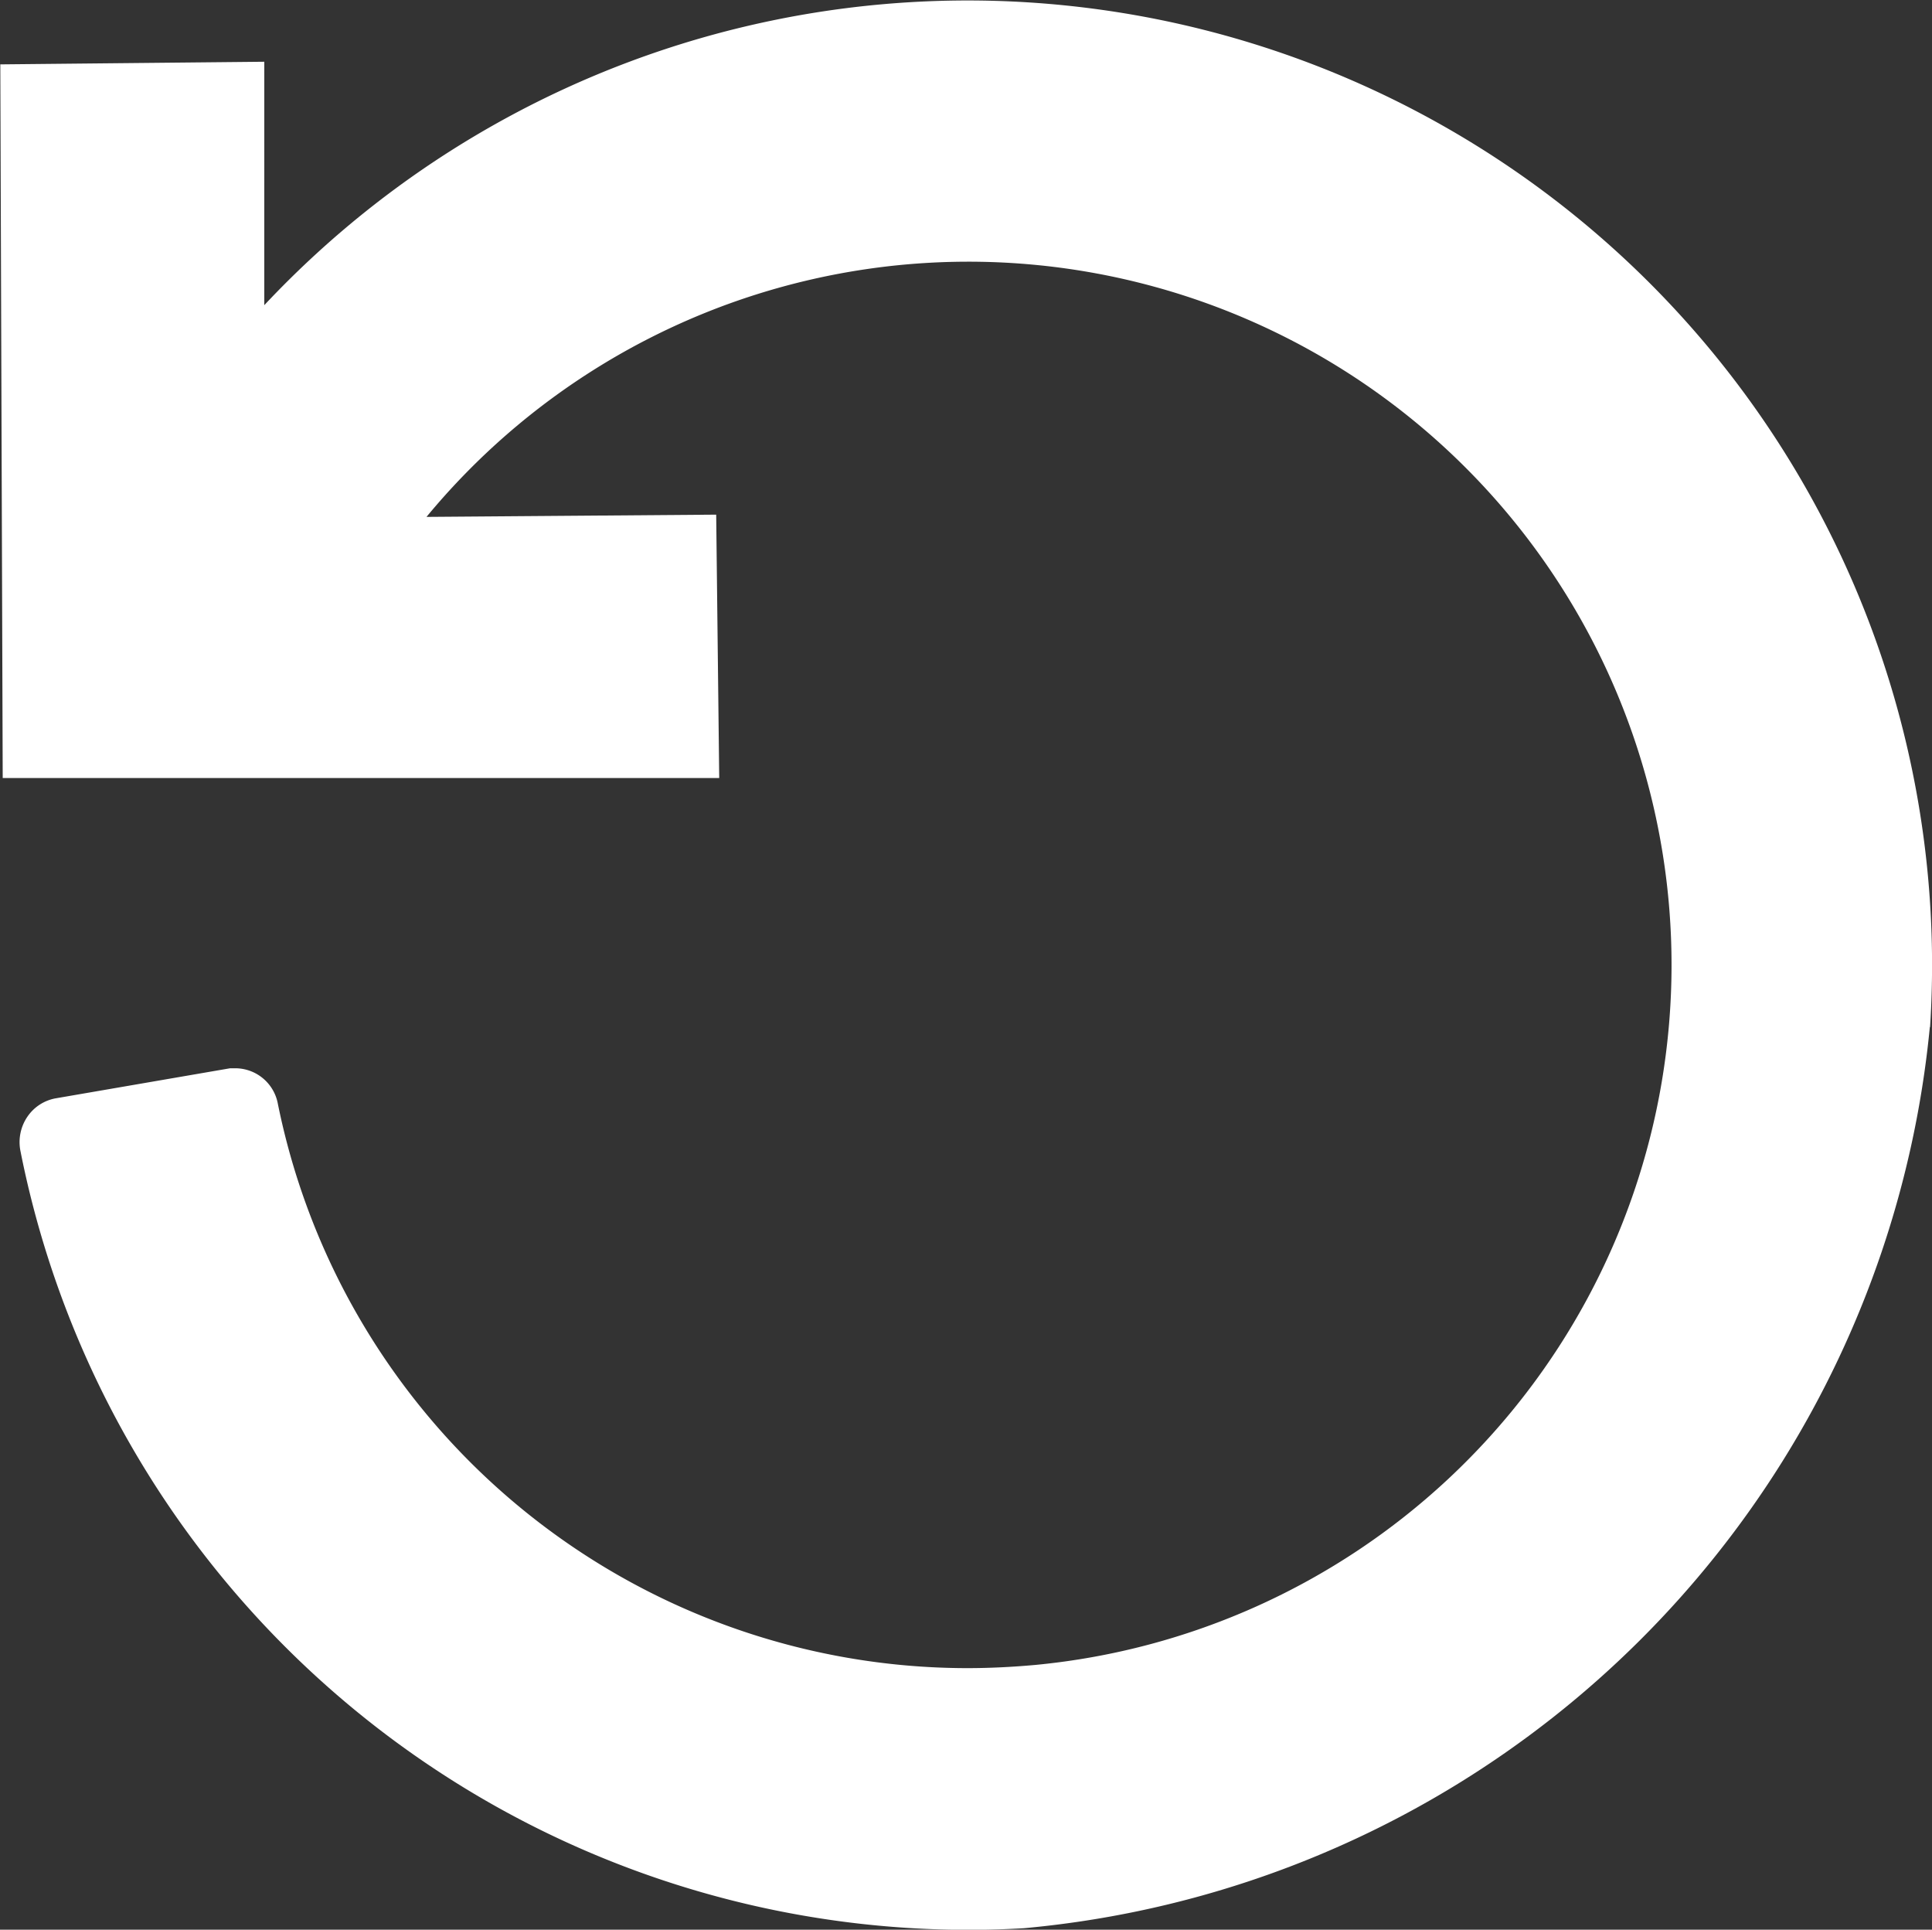
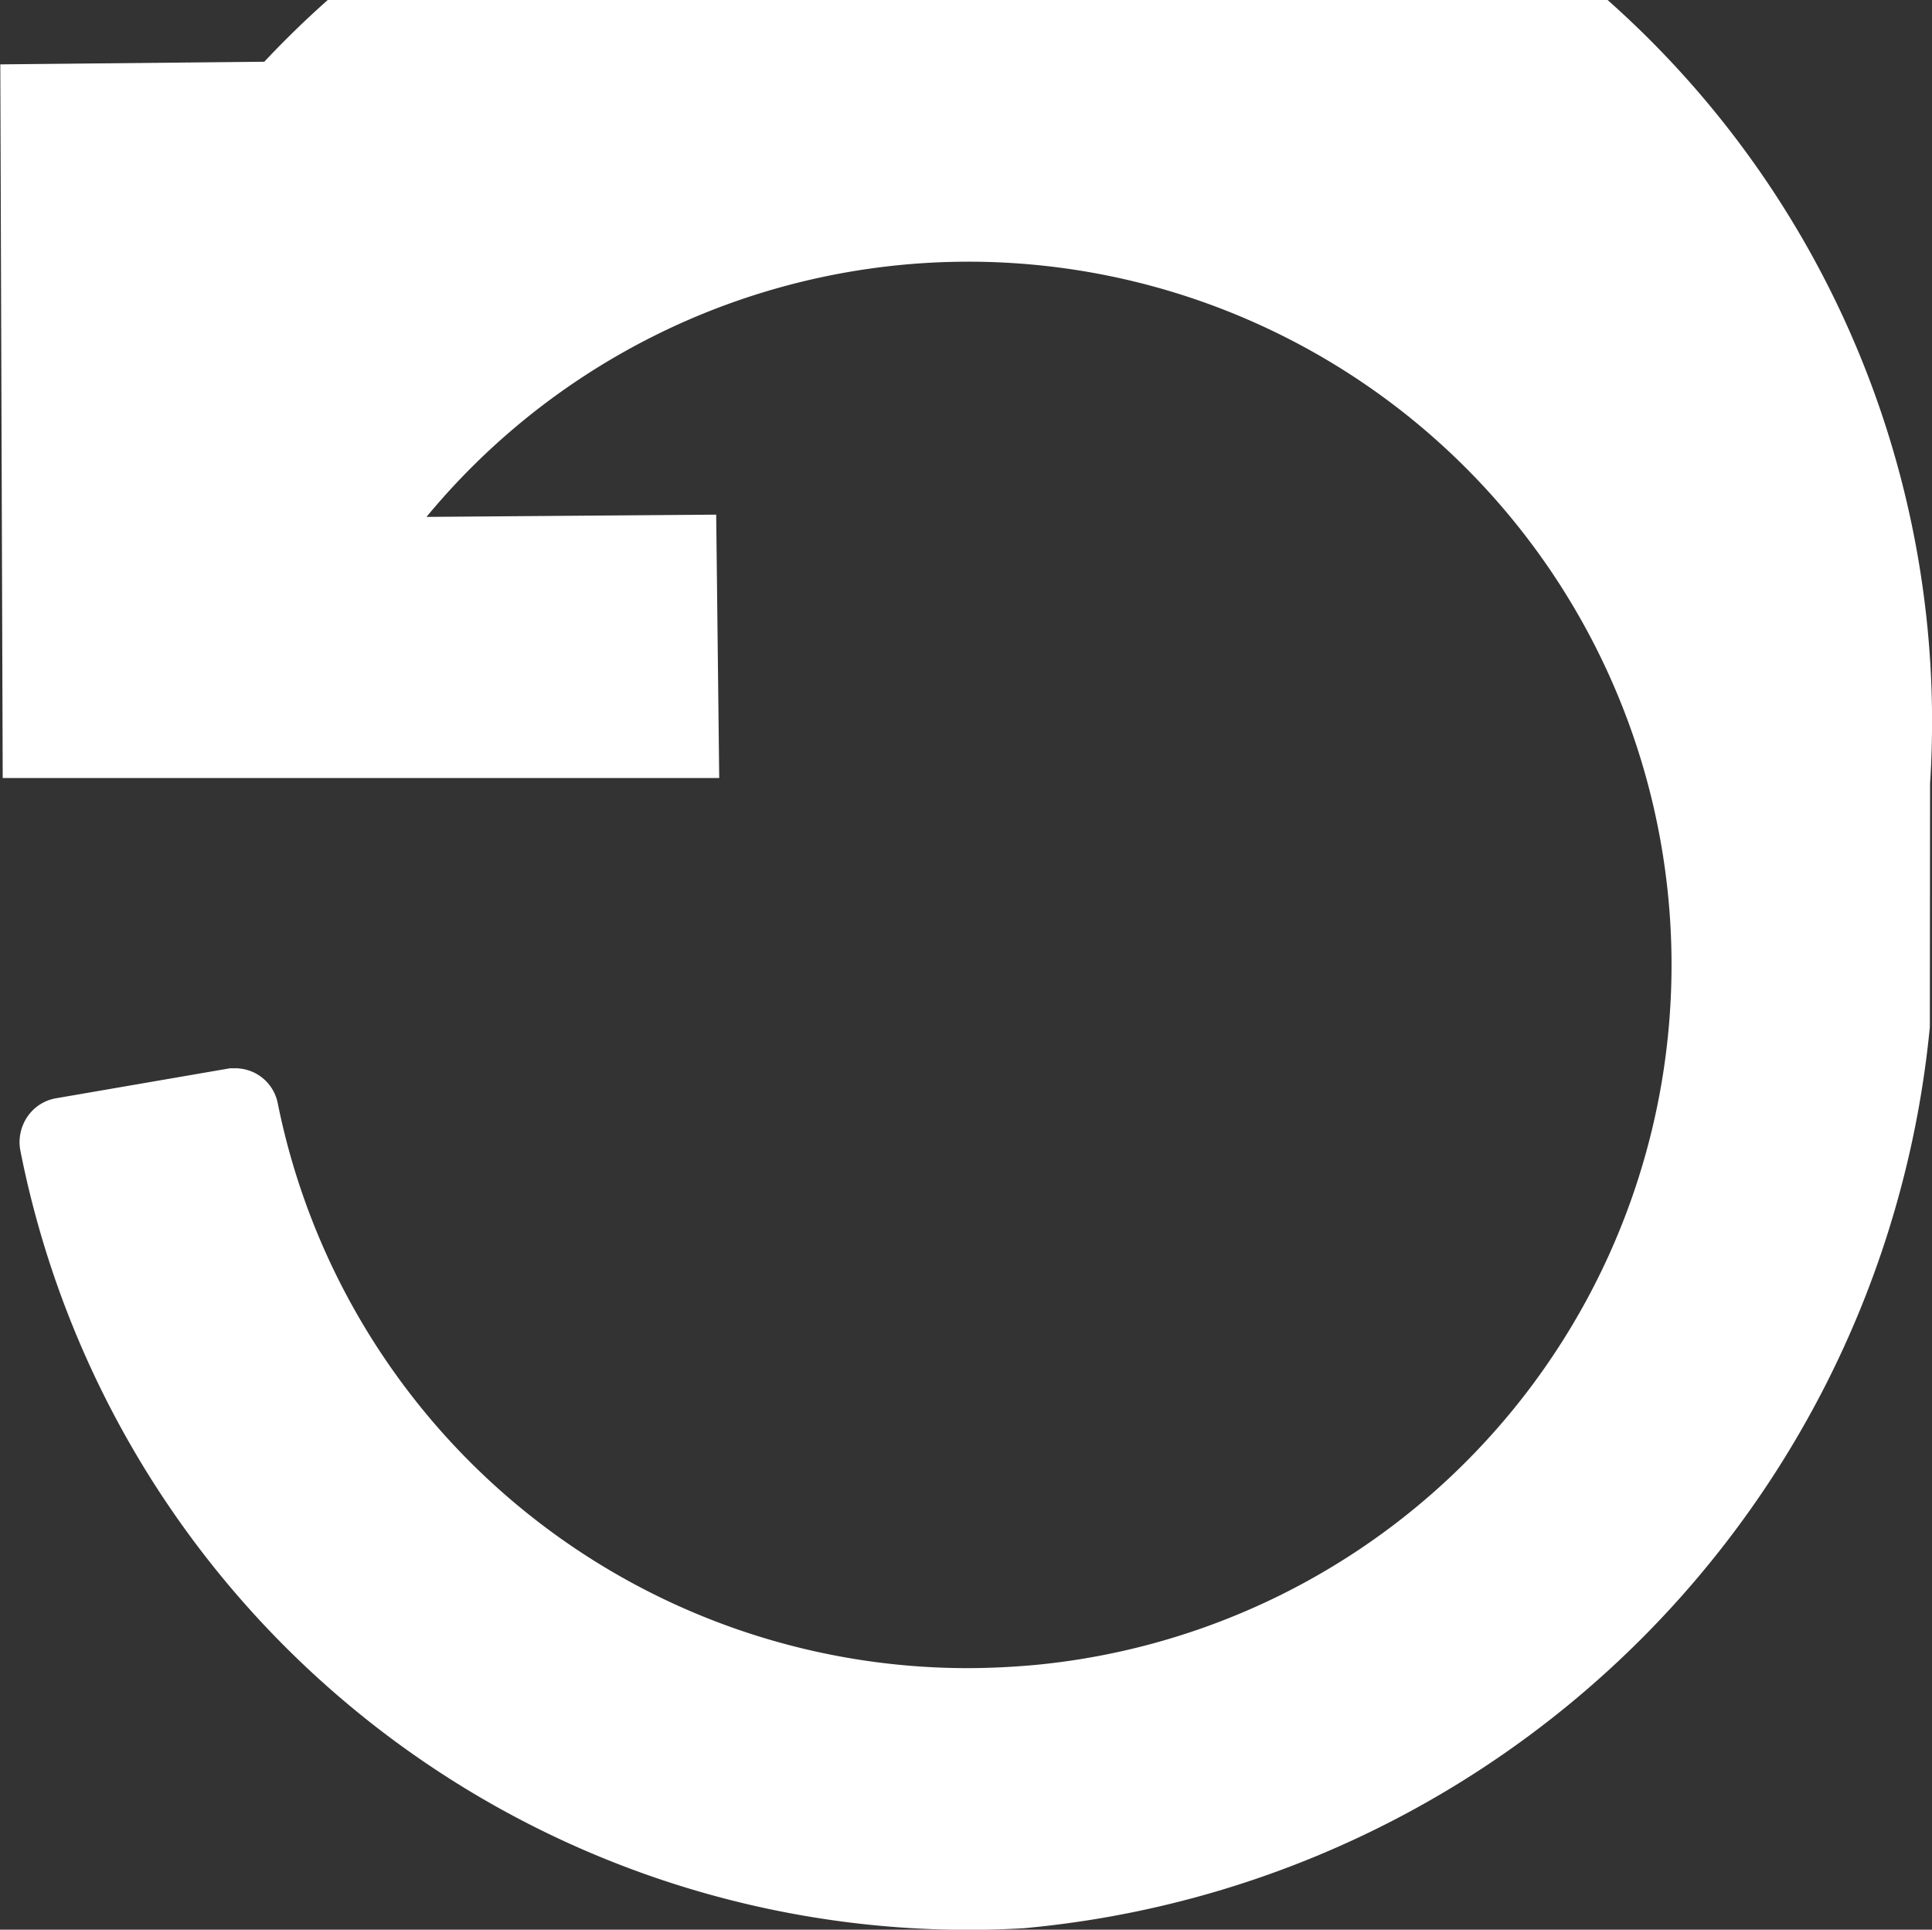
<svg xmlns="http://www.w3.org/2000/svg" width="24.942" height="24.908" viewBox="0 0 24.942 24.908">
  <rect x="0" y="0" width="24.942" height="24.908" fill="#333333" stroke="none" />
-   <path id="Path_11" data-name="Path 11" d="M217.95,14.168A12.927,12.927,0,0,1,206.255,25.8c-.238.014-.475.021-.71.021h0A12.477,12.477,0,0,1,193.3,15.768a.583.583,0,0,1,.092-.446.561.561,0,0,1,.369-.235l2.246-.387.062,0h0a.56.56,0,0,1,.551.443,9.087,9.087,0,0,0,8.9,7.3c.295,0,.593-.015.889-.042a9.077,9.077,0,1,0-7.867-14.818l3.74-.029.039,3.4h-9.25l-.031-9.212,3.408-.034V4.85a12.45,12.45,0,0,1,21.505,9.318Z" transform="translate(-193.036 -0.911)" fill="#fff" />
+   <path id="Path_11" data-name="Path 11" d="M217.95,14.168A12.927,12.927,0,0,1,206.255,25.8c-.238.014-.475.021-.71.021h0A12.477,12.477,0,0,1,193.3,15.768a.583.583,0,0,1,.092-.446.561.561,0,0,1,.369-.235l2.246-.387.062,0h0a.56.56,0,0,1,.551.443,9.087,9.087,0,0,0,8.9,7.3c.295,0,.593-.015.889-.042a9.077,9.077,0,1,0-7.867-14.818l3.74-.029.039,3.4h-9.25l-.031-9.212,3.408-.034a12.45,12.45,0,0,1,21.505,9.318Z" transform="translate(-193.036 -0.911)" fill="#fff" />
</svg>